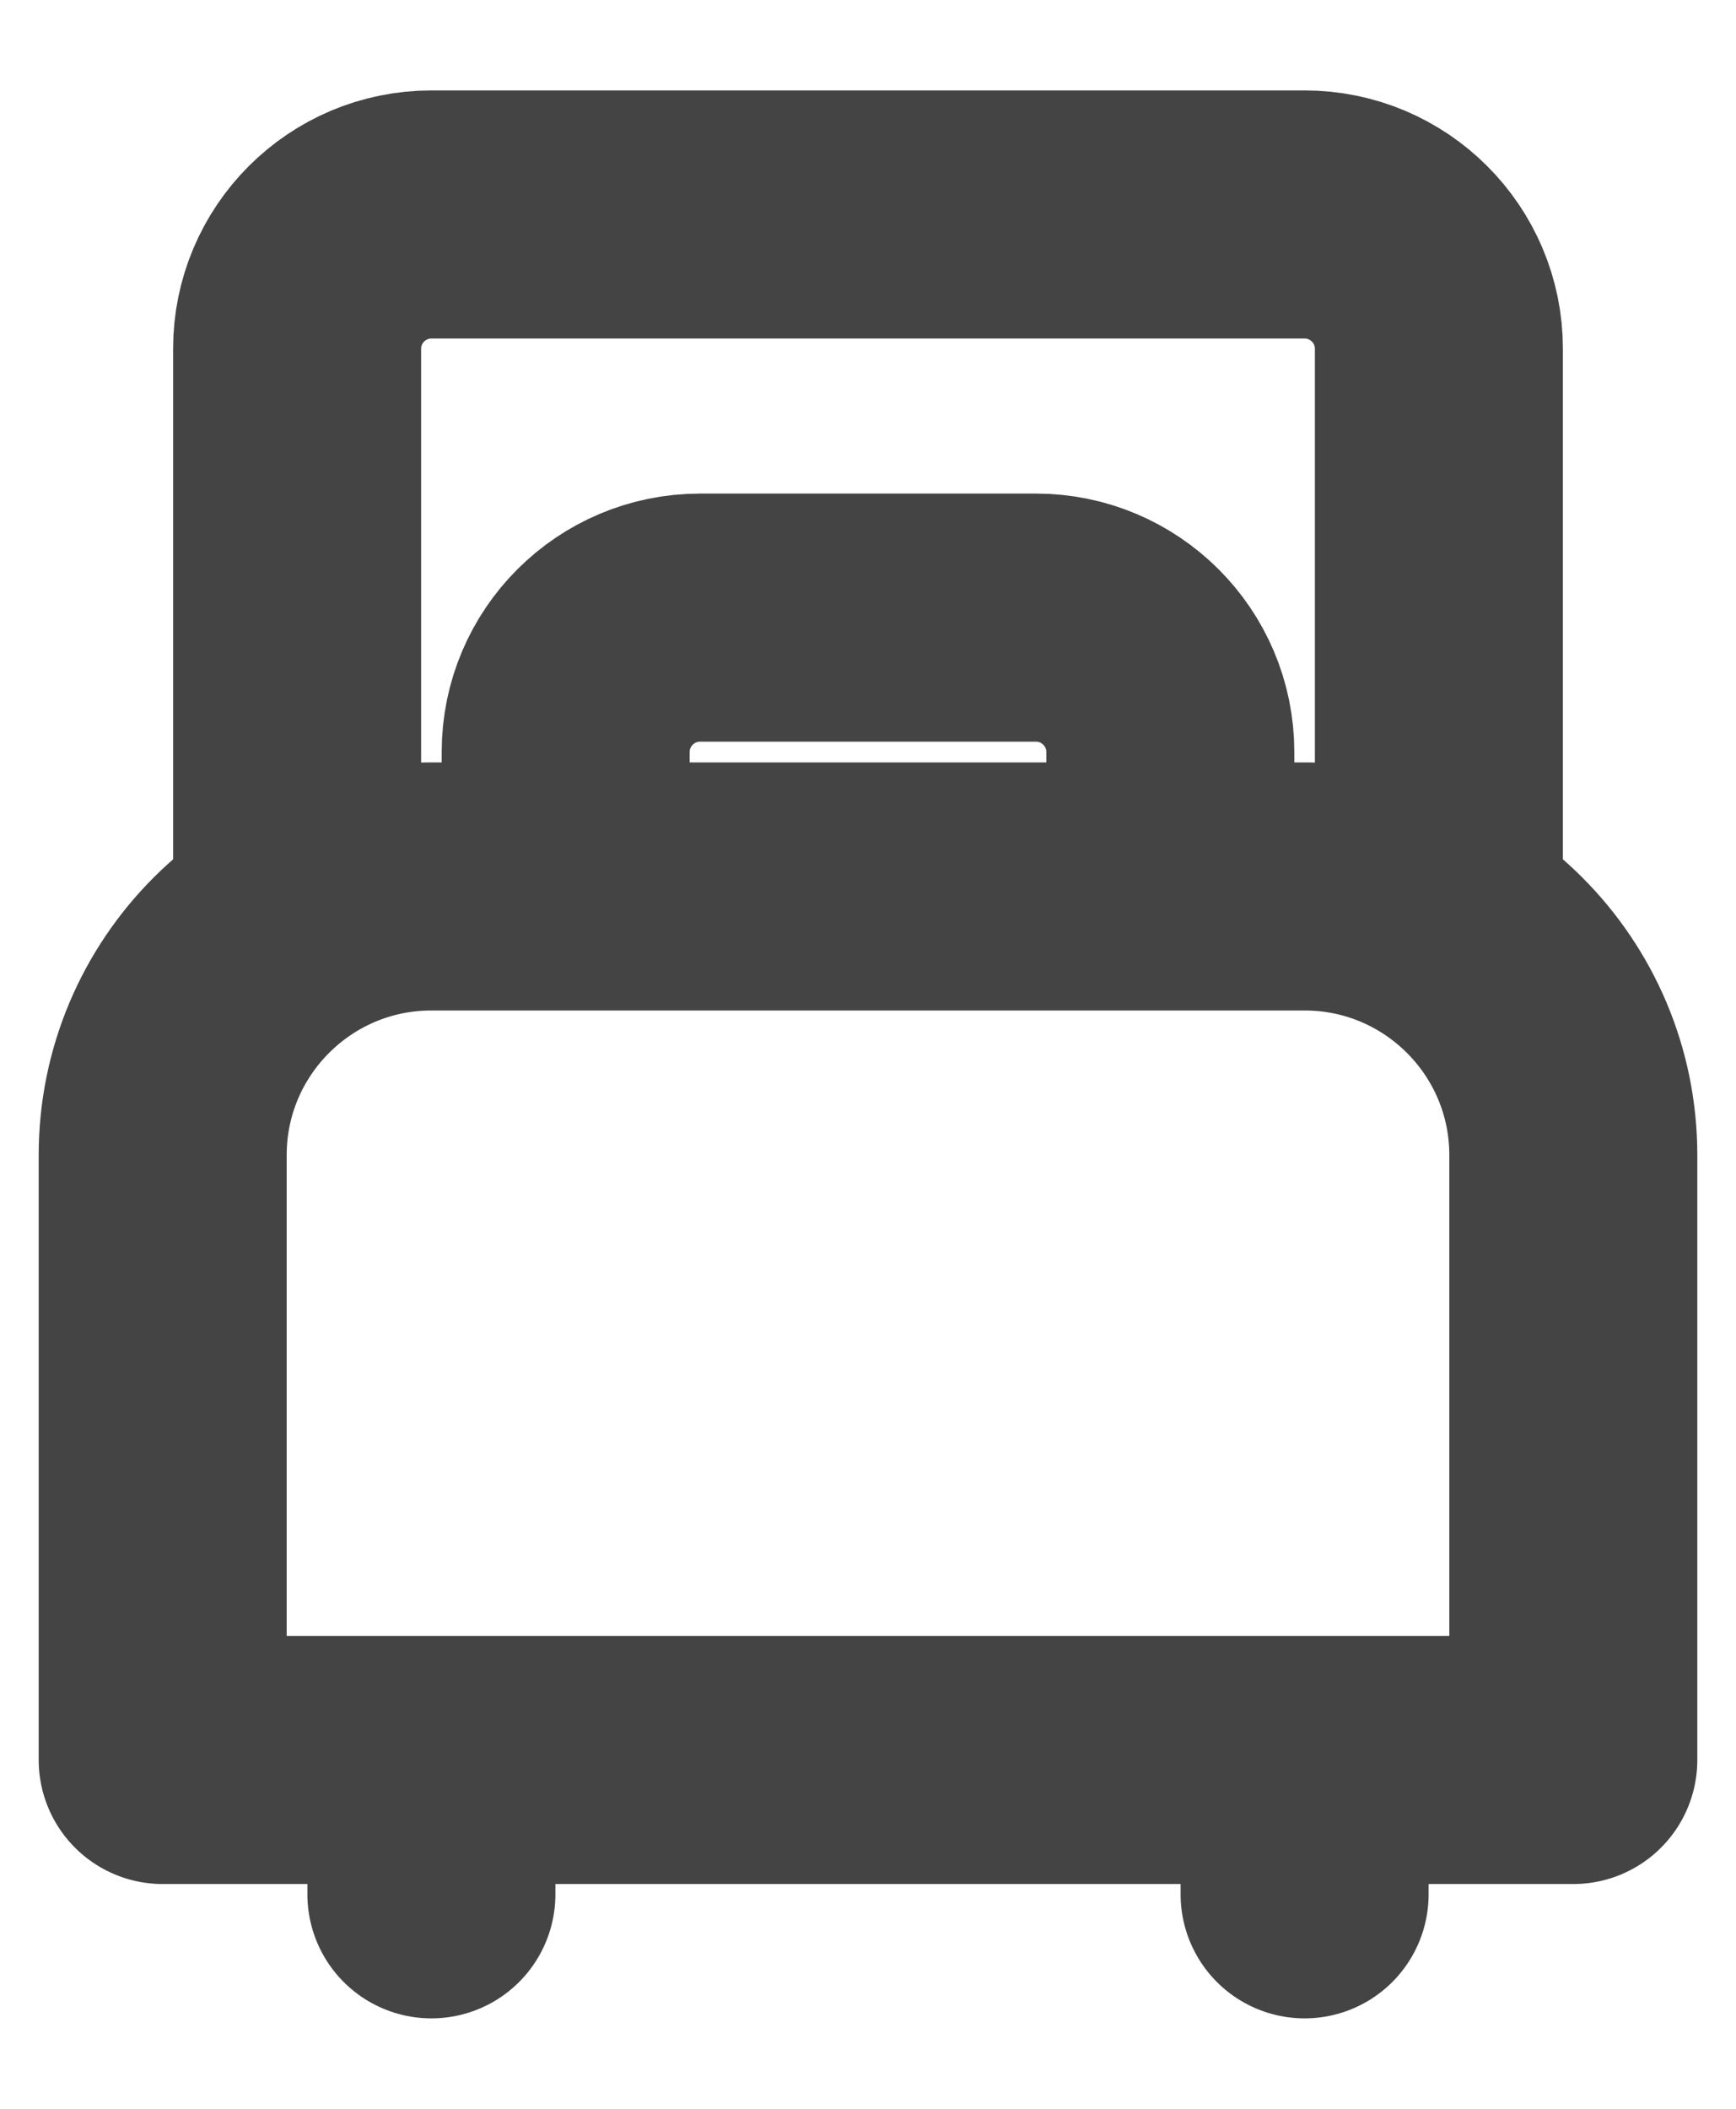
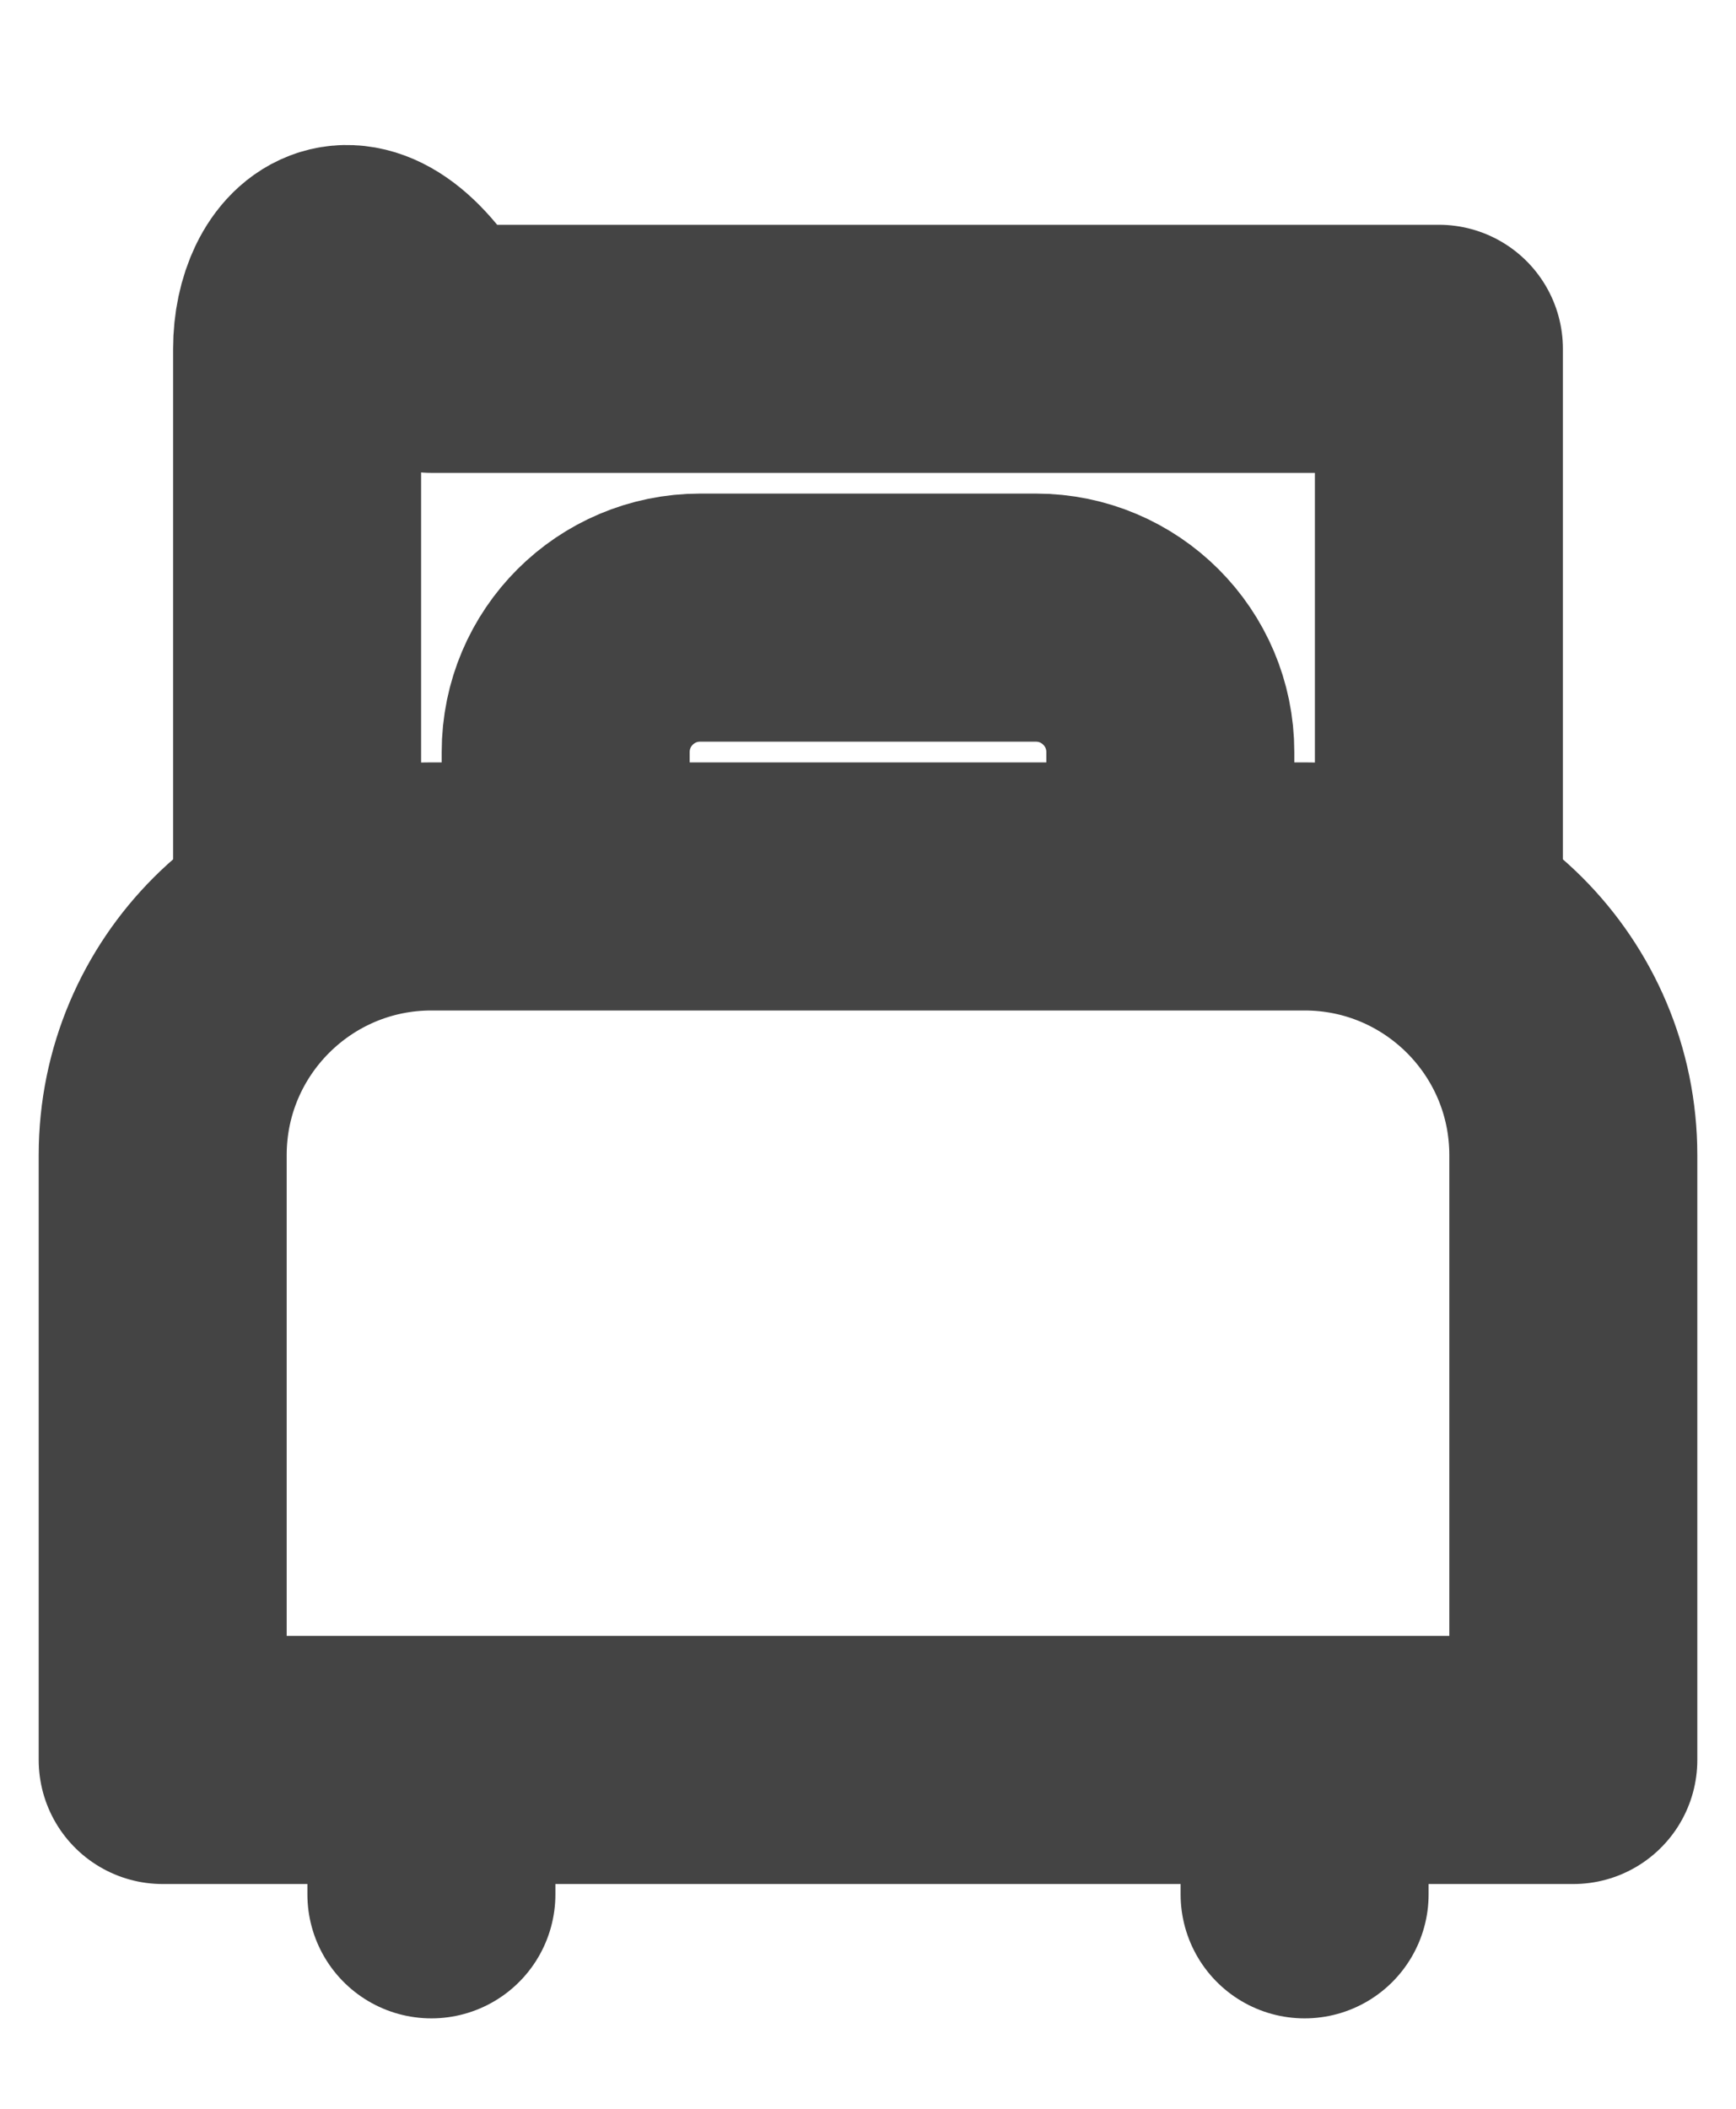
<svg xmlns="http://www.w3.org/2000/svg" width="14" height="17" viewBox="0 0 14 17" fill="none">
-   <path d="M3.479 14.188V15.271M10.521 14.188V15.271M11.604 7.417V2.812C11.604 2.214 11.119 1.729 10.521 1.729H3.479C2.881 1.729 2.396 2.214 2.396 2.812V7.417M9.438 7.146V6.062C9.438 5.464 8.952 4.979 8.354 4.979H5.646C5.048 4.979 4.562 5.464 4.562 6.062V7.146M10.521 7.146H3.479C2.283 7.146 1.312 8.116 1.312 9.312V14.188H12.688V9.312C12.688 8.116 11.717 7.146 10.521 7.146Z" stroke="#444444" stroke-width="2" stroke-linecap="round" stroke-linejoin="round" />
+   <path d="M3.479 14.188V15.271M10.521 14.188V15.271M11.604 7.417V2.812H3.479C2.881 1.729 2.396 2.214 2.396 2.812V7.417M9.438 7.146V6.062C9.438 5.464 8.952 4.979 8.354 4.979H5.646C5.048 4.979 4.562 5.464 4.562 6.062V7.146M10.521 7.146H3.479C2.283 7.146 1.312 8.116 1.312 9.312V14.188H12.688V9.312C12.688 8.116 11.717 7.146 10.521 7.146Z" stroke="#444444" stroke-width="2" stroke-linecap="round" stroke-linejoin="round" />
</svg>